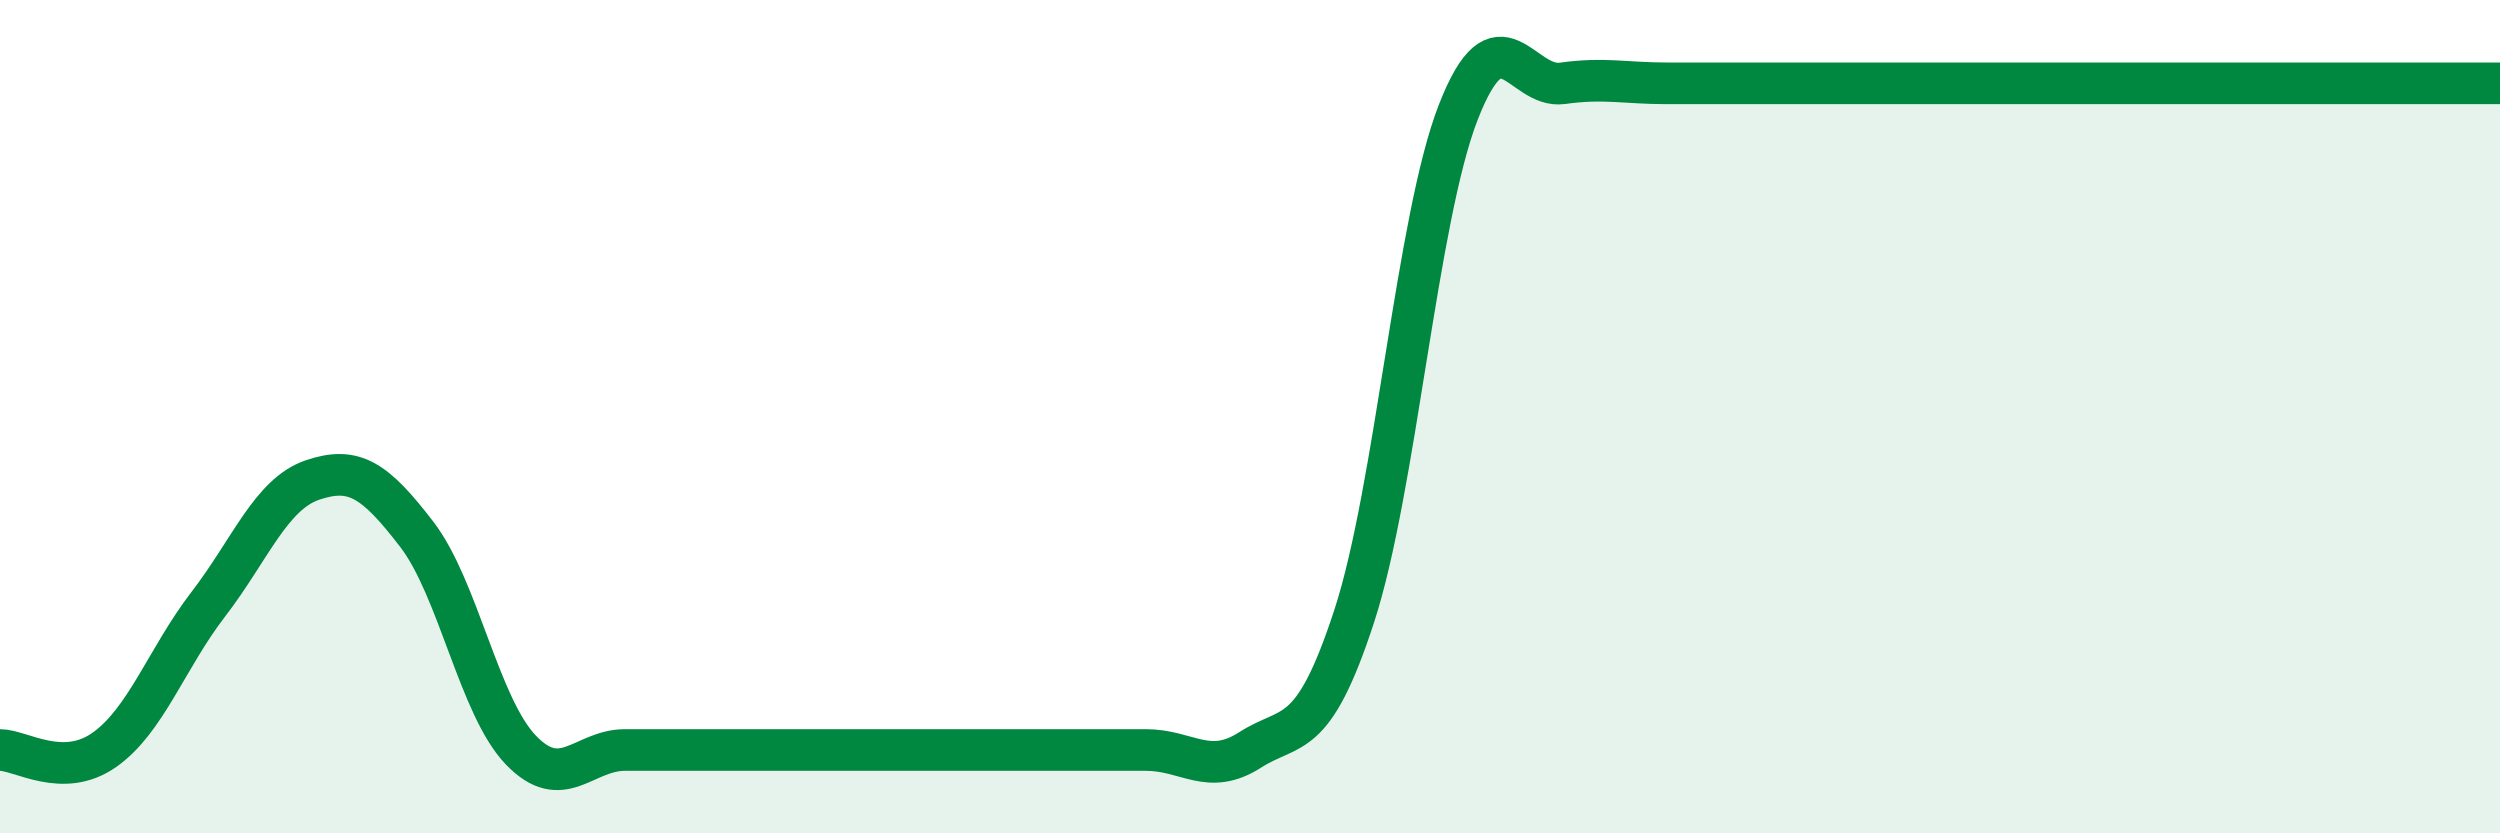
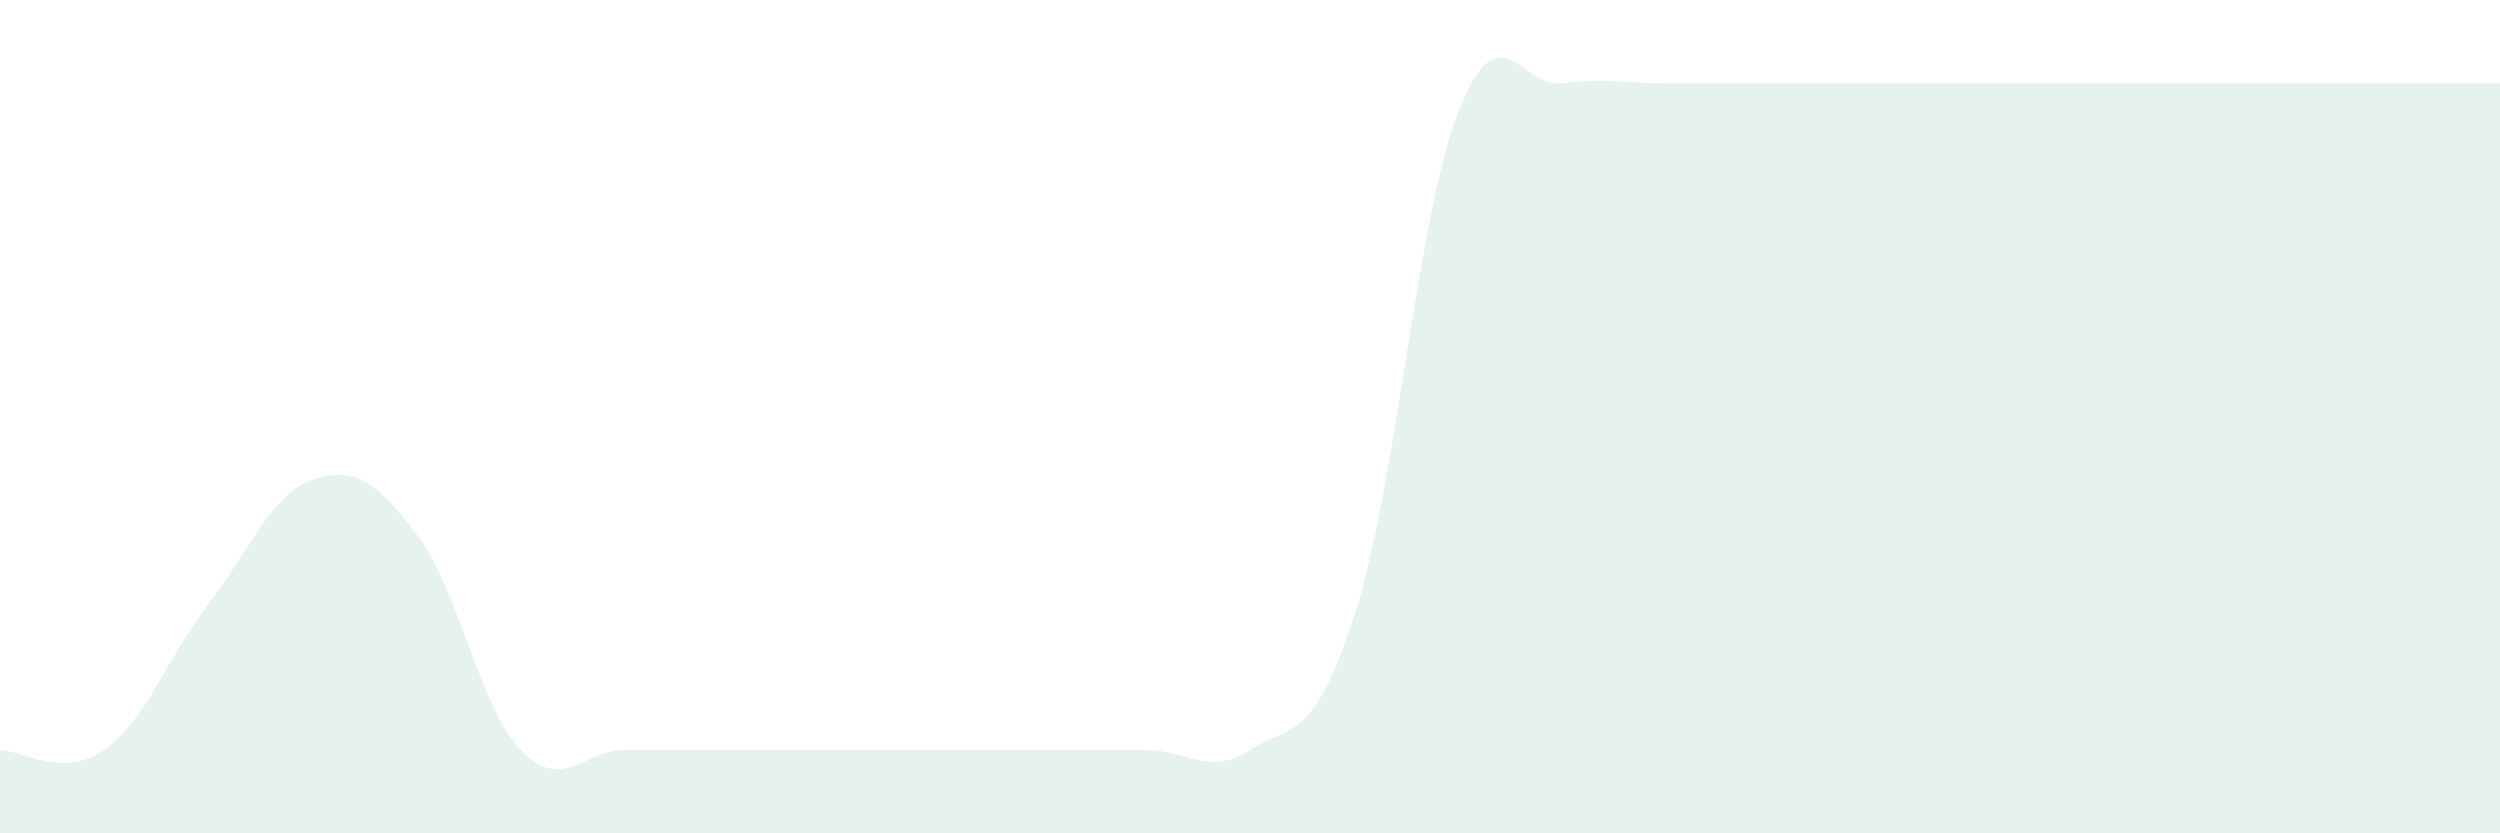
<svg xmlns="http://www.w3.org/2000/svg" width="60" height="20" viewBox="0 0 60 20">
  <path d="M 0,18 C 0.5,18 1.5,18.7 2.5,18 C 3.5,17.3 4,15.8 5,14.5 C 6,13.2 6.5,11.86 7.5,11.52 C 8.5,11.18 9,11.52 10,12.82 C 11,14.12 11.5,16.96 12.5,18 C 13.5,19.04 14,18 15,18 C 16,18 16.5,18 17.5,18 C 18.5,18 19,18 20,18 C 21,18 21.5,18 22.5,18 C 23.5,18 24,18 25,18 C 26,18 26.5,18 27.5,18 C 28.5,18 29,18.64 30,18 C 31,17.36 31.5,17.85 32.5,14.79 C 33.5,11.73 34,5.25 35,2.69 C 36,0.13 36.5,2.14 37.5,2 C 38.5,1.86 39,2 40,2 C 41,2 41.5,2 42.5,2 C 43.5,2 44,2 45,2 C 46,2 46.5,2 47.5,2 C 48.5,2 49,2 50,2 C 51,2 51.5,2 52.5,2 C 53.5,2 54,2 55,2 C 56,2 56.5,2 57.5,2 C 58.5,2 59.5,2 60,2L60 20L0 20Z" fill="#008740" opacity="0.1" stroke-linecap="round" stroke-linejoin="round" />
-   <path d="M 0,18 C 0.5,18 1.5,18.7 2.5,18 C 3.5,17.3 4,15.8 5,14.5 C 6,13.2 6.5,11.86 7.5,11.52 C 8.5,11.18 9,11.52 10,12.82 C 11,14.12 11.5,16.96 12.5,18 C 13.5,19.04 14,18 15,18 C 16,18 16.5,18 17.5,18 C 18.5,18 19,18 20,18 C 21,18 21.5,18 22.5,18 C 23.5,18 24,18 25,18 C 26,18 26.5,18 27.5,18 C 28.5,18 29,18.64 30,18 C 31,17.36 31.5,17.85 32.5,14.79 C 33.5,11.73 34,5.25 35,2.69 C 36,0.13 36.5,2.14 37.5,2 C 38.5,1.86 39,2 40,2 C 41,2 41.5,2 42.5,2 C 43.5,2 44,2 45,2 C 46,2 46.5,2 47.5,2 C 48.5,2 49,2 50,2 C 51,2 51.5,2 52.5,2 C 53.5,2 54,2 55,2 C 56,2 56.5,2 57.5,2 C 58.5,2 59.5,2 60,2" stroke="#008740" stroke-width="1" fill="none" stroke-linecap="round" stroke-linejoin="round" />
</svg>